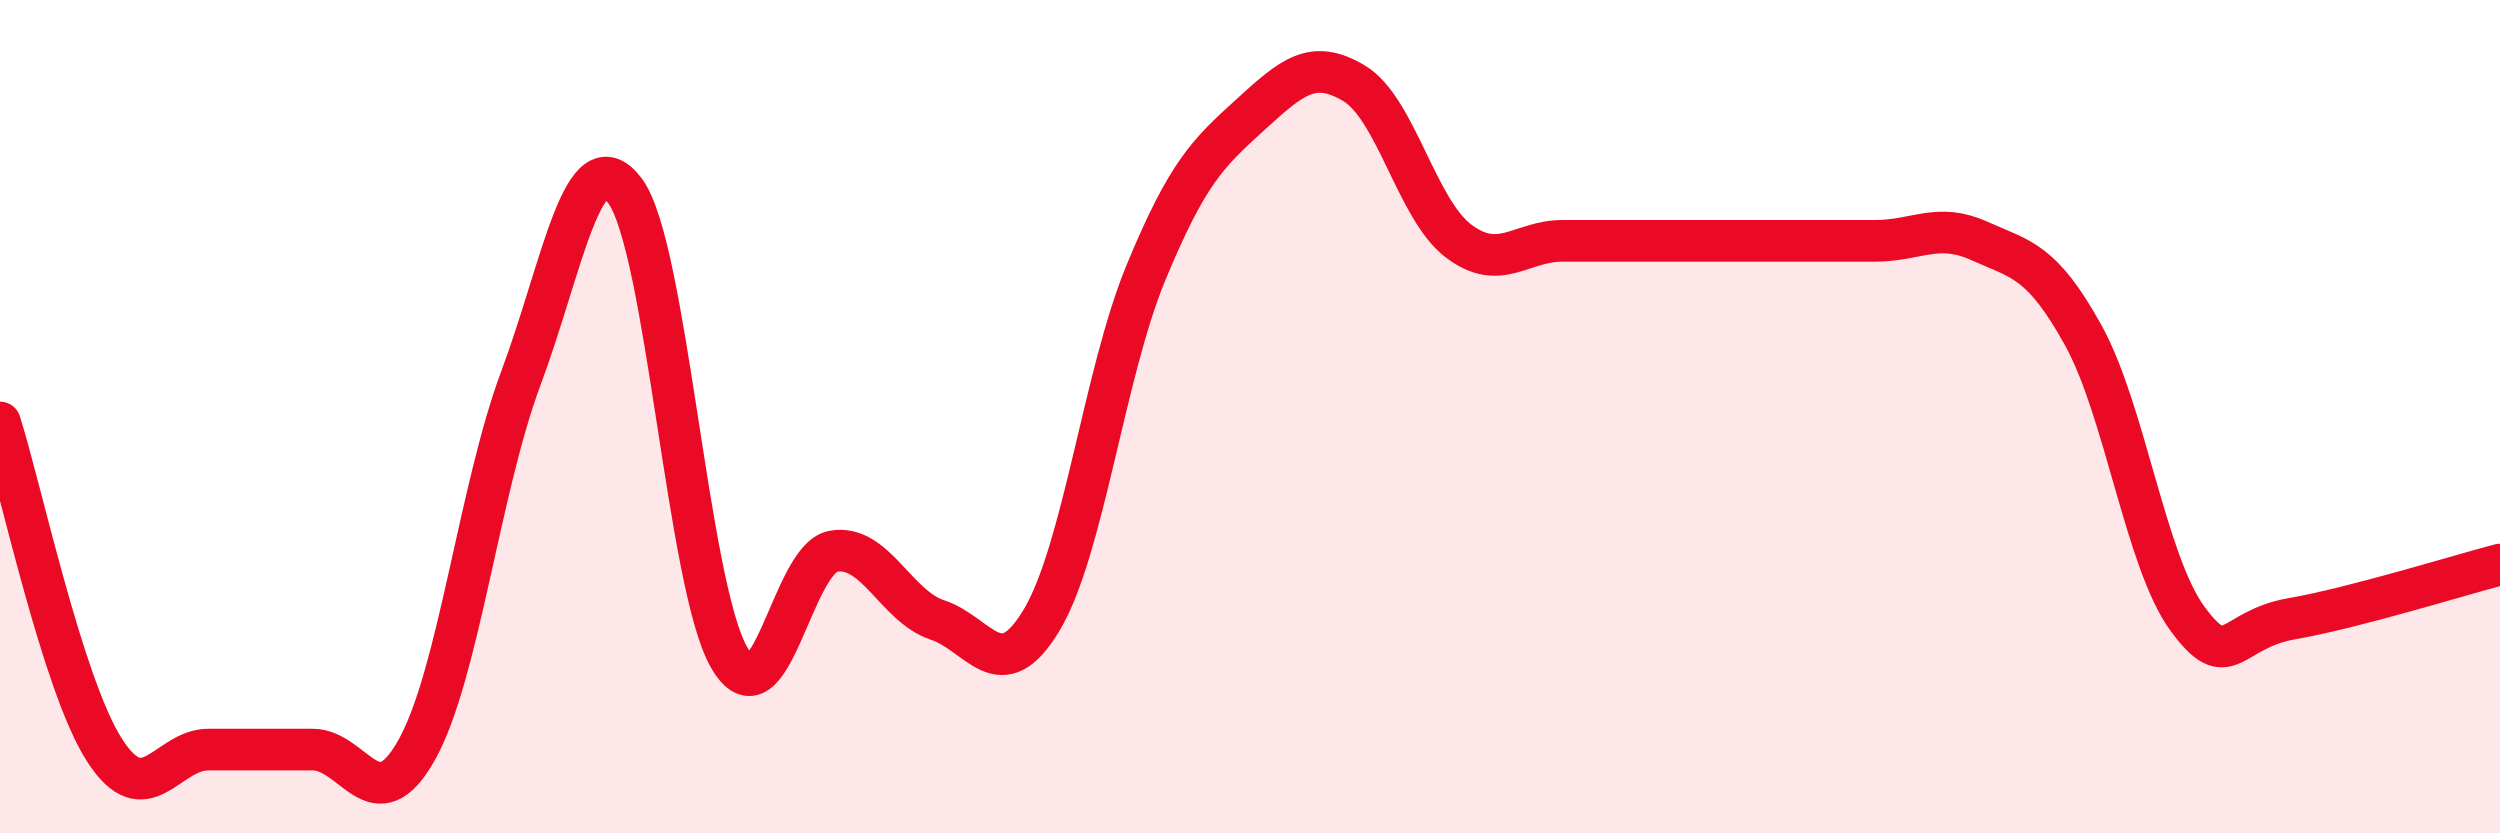
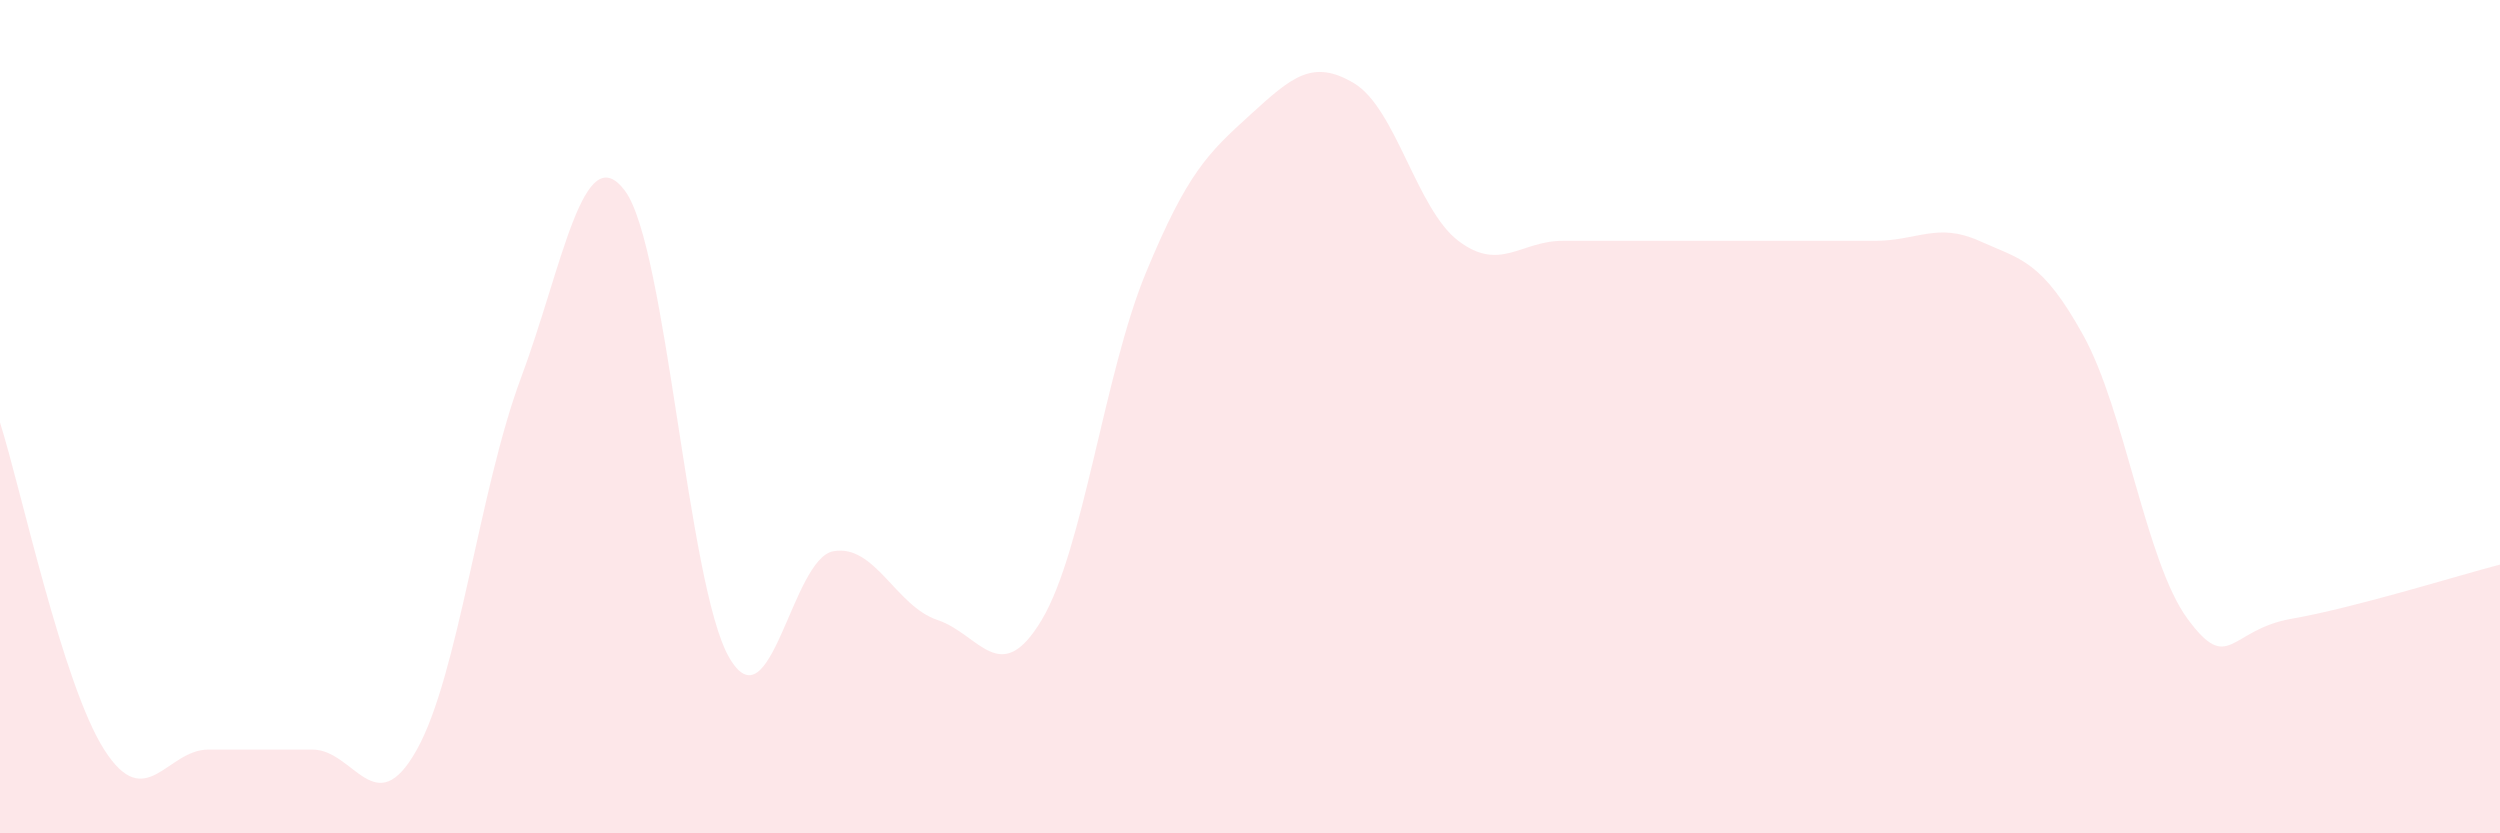
<svg xmlns="http://www.w3.org/2000/svg" width="60" height="20" viewBox="0 0 60 20">
  <path d="M 0,10.14 C 0.5,11.71 1.5,16.42 2.5,17.99 C 3.5,19.56 4,17.99 5,17.99 C 6,17.99 6.5,17.99 7.5,17.99 C 8.5,17.99 9,19.78 10,18 C 11,16.22 11.5,11.76 12.5,9.08 C 13.5,6.4 14,3.24 15,4.58 C 16,5.92 16.5,14.05 17.5,15.78 C 18.5,17.51 19,13.41 20,13.23 C 21,13.05 21.5,14.55 22.5,14.88 C 23.5,15.21 24,16.55 25,14.88 C 26,13.21 26.5,8.97 27.5,6.55 C 28.5,4.13 29,3.67 30,2.76 C 31,1.85 31.5,1.4 32.5,2 C 33.5,2.6 34,5.02 35,5.78 C 36,6.54 36.5,5.78 37.5,5.78 C 38.5,5.78 39,5.78 40,5.78 C 41,5.78 41.5,5.78 42.5,5.78 C 43.5,5.78 44,5.78 45,5.78 C 46,5.78 46.5,5.33 47.5,5.78 C 48.5,6.23 49,6.24 50,8.05 C 51,9.86 51.5,13.49 52.5,14.85 C 53.5,16.21 53.5,15.11 55,14.85 C 56.5,14.59 59,13.81 60,13.55L60 20L0 20Z" fill="#EB0A25" opacity="0.1" stroke-linecap="round" stroke-linejoin="round" />
-   <path d="M 0,10.14 C 0.5,11.71 1.5,16.42 2.5,17.99 C 3.5,19.56 4,17.99 5,17.99 C 6,17.99 6.5,17.99 7.5,17.99 C 8.5,17.99 9,19.78 10,18 C 11,16.22 11.5,11.76 12.5,9.08 C 13.5,6.4 14,3.24 15,4.58 C 16,5.92 16.5,14.05 17.5,15.78 C 18.5,17.51 19,13.41 20,13.23 C 21,13.05 21.5,14.55 22.5,14.88 C 23.5,15.21 24,16.55 25,14.88 C 26,13.21 26.5,8.97 27.5,6.55 C 28.5,4.13 29,3.67 30,2.76 C 31,1.85 31.5,1.4 32.5,2 C 33.5,2.6 34,5.02 35,5.78 C 36,6.54 36.5,5.78 37.5,5.78 C 38.5,5.78 39,5.78 40,5.78 C 41,5.78 41.5,5.78 42.5,5.78 C 43.5,5.78 44,5.78 45,5.78 C 46,5.78 46.5,5.33 47.5,5.78 C 48.5,6.23 49,6.24 50,8.05 C 51,9.86 51.5,13.49 52.5,14.85 C 53.5,16.21 53.5,15.11 55,14.85 C 56.5,14.59 59,13.81 60,13.55" stroke="#EB0A25" stroke-width="1" fill="none" stroke-linecap="round" stroke-linejoin="round" />
</svg>